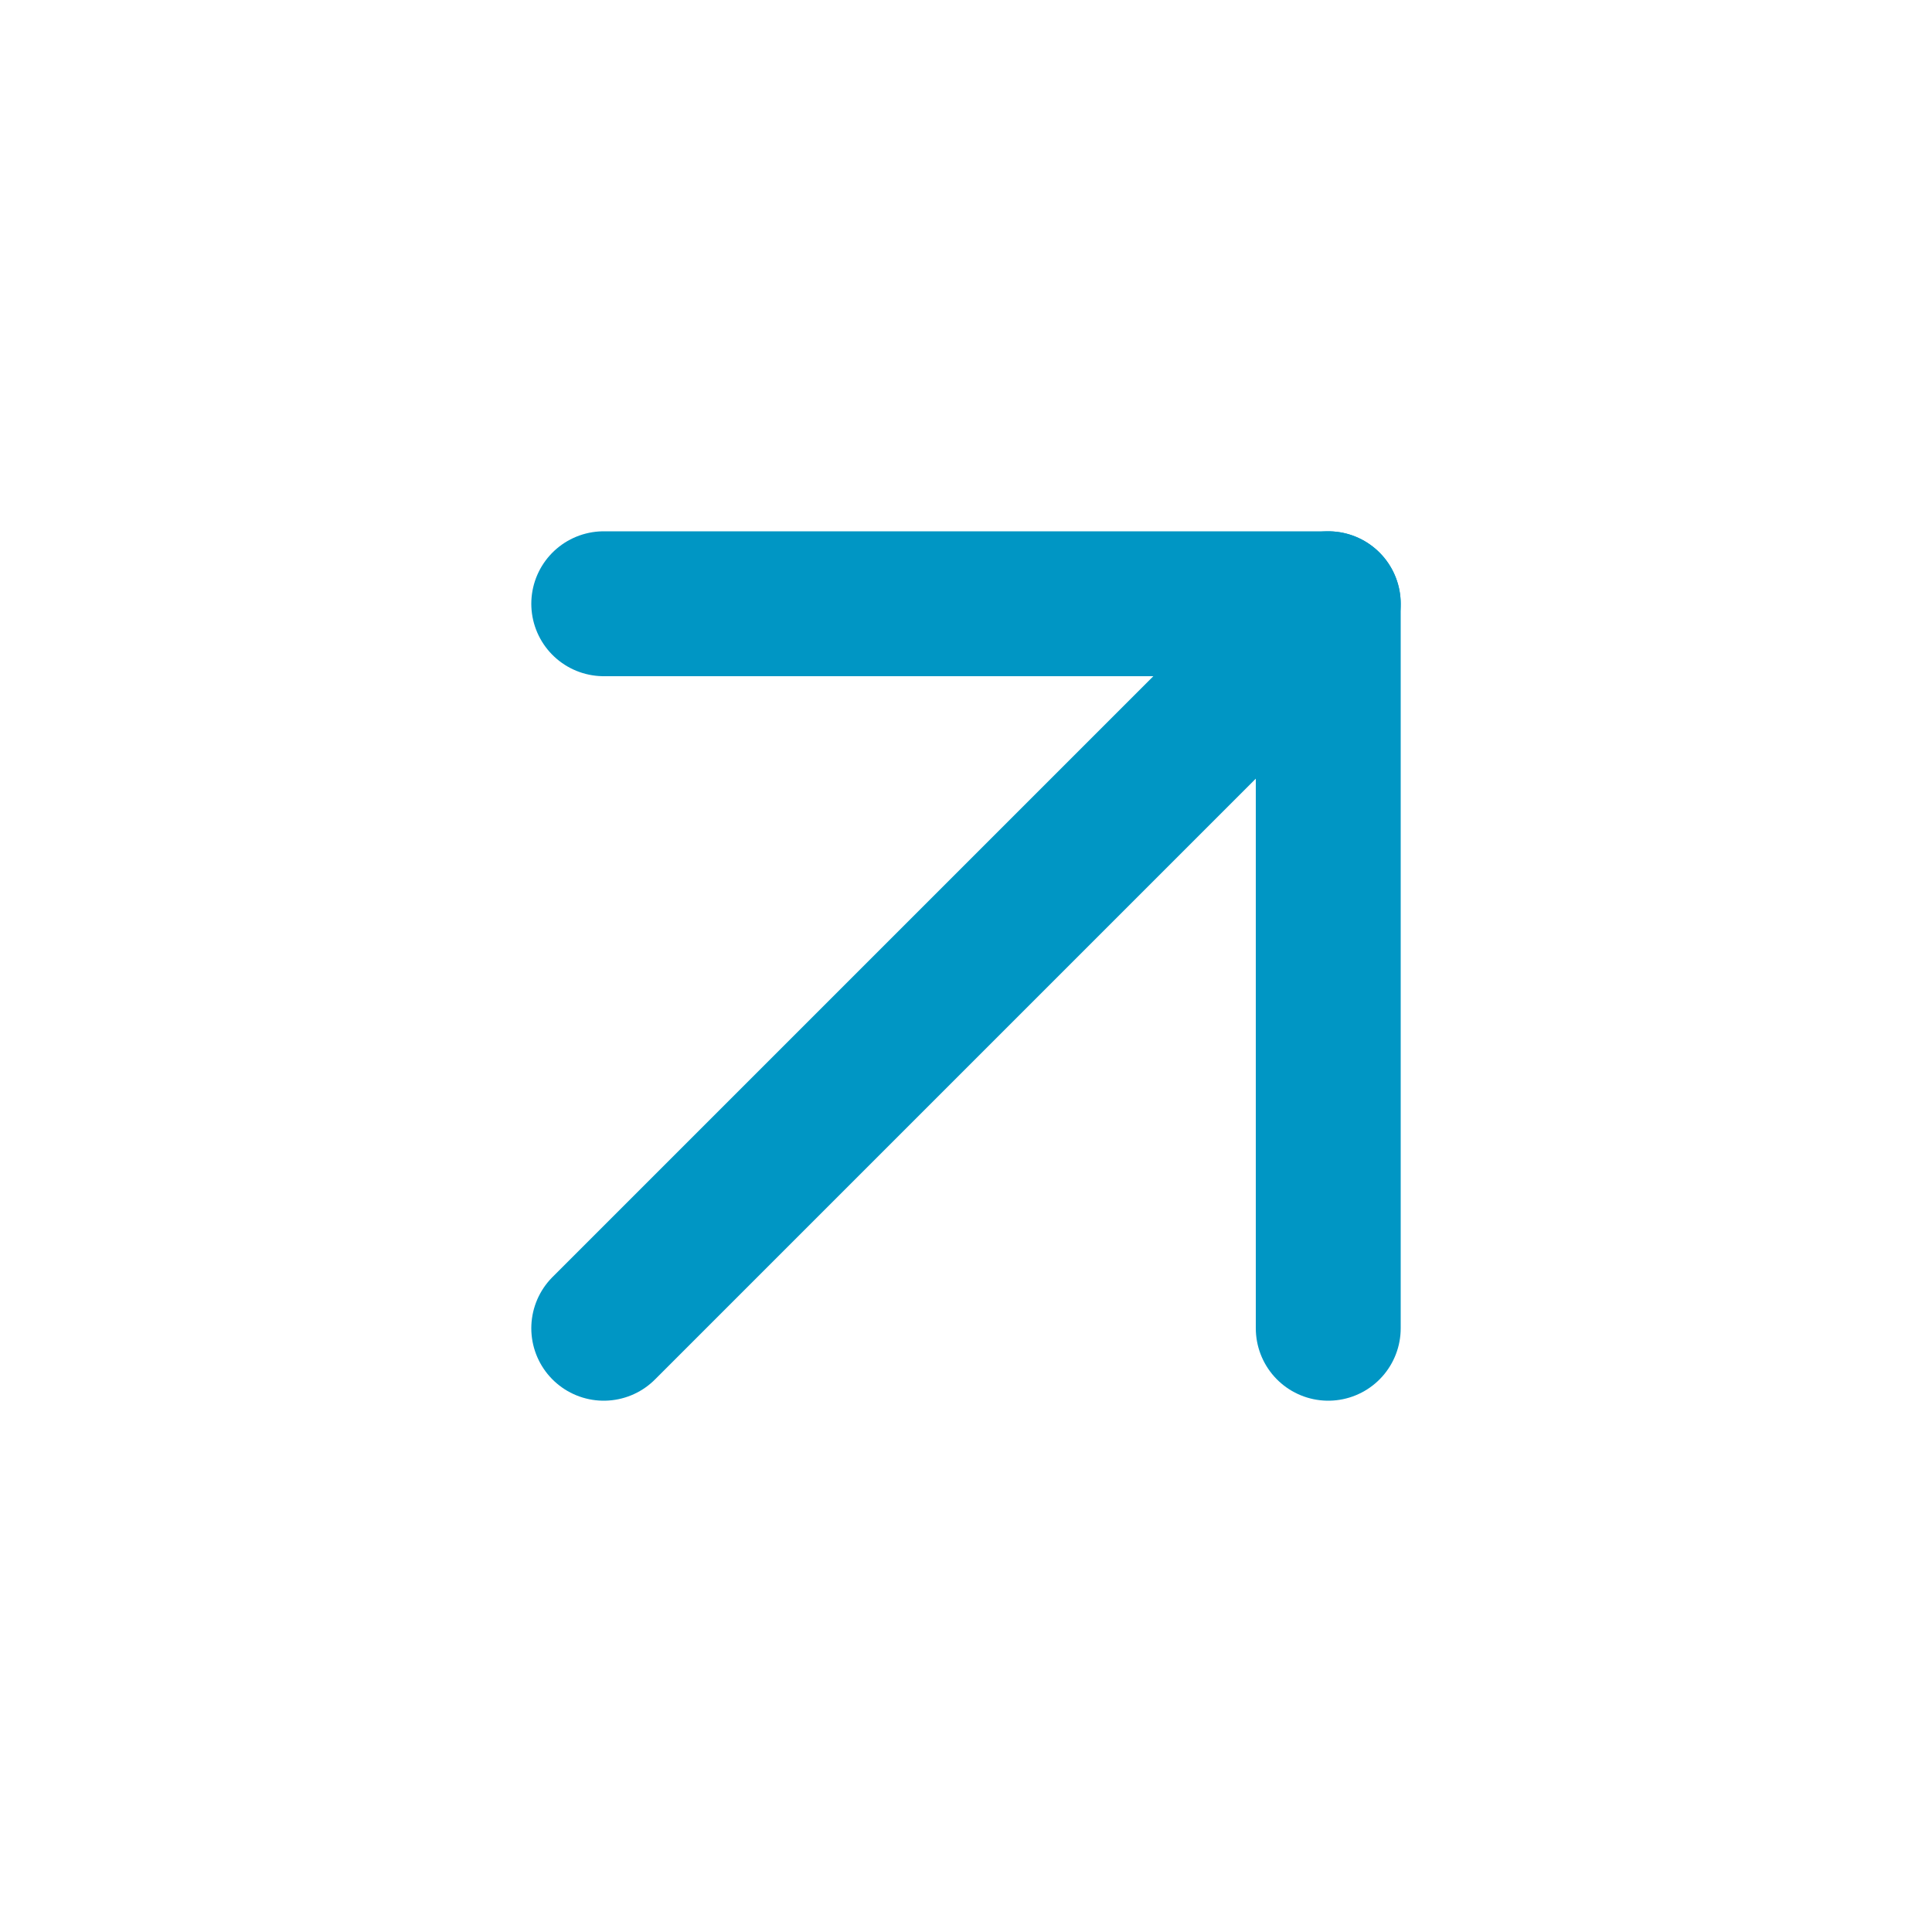
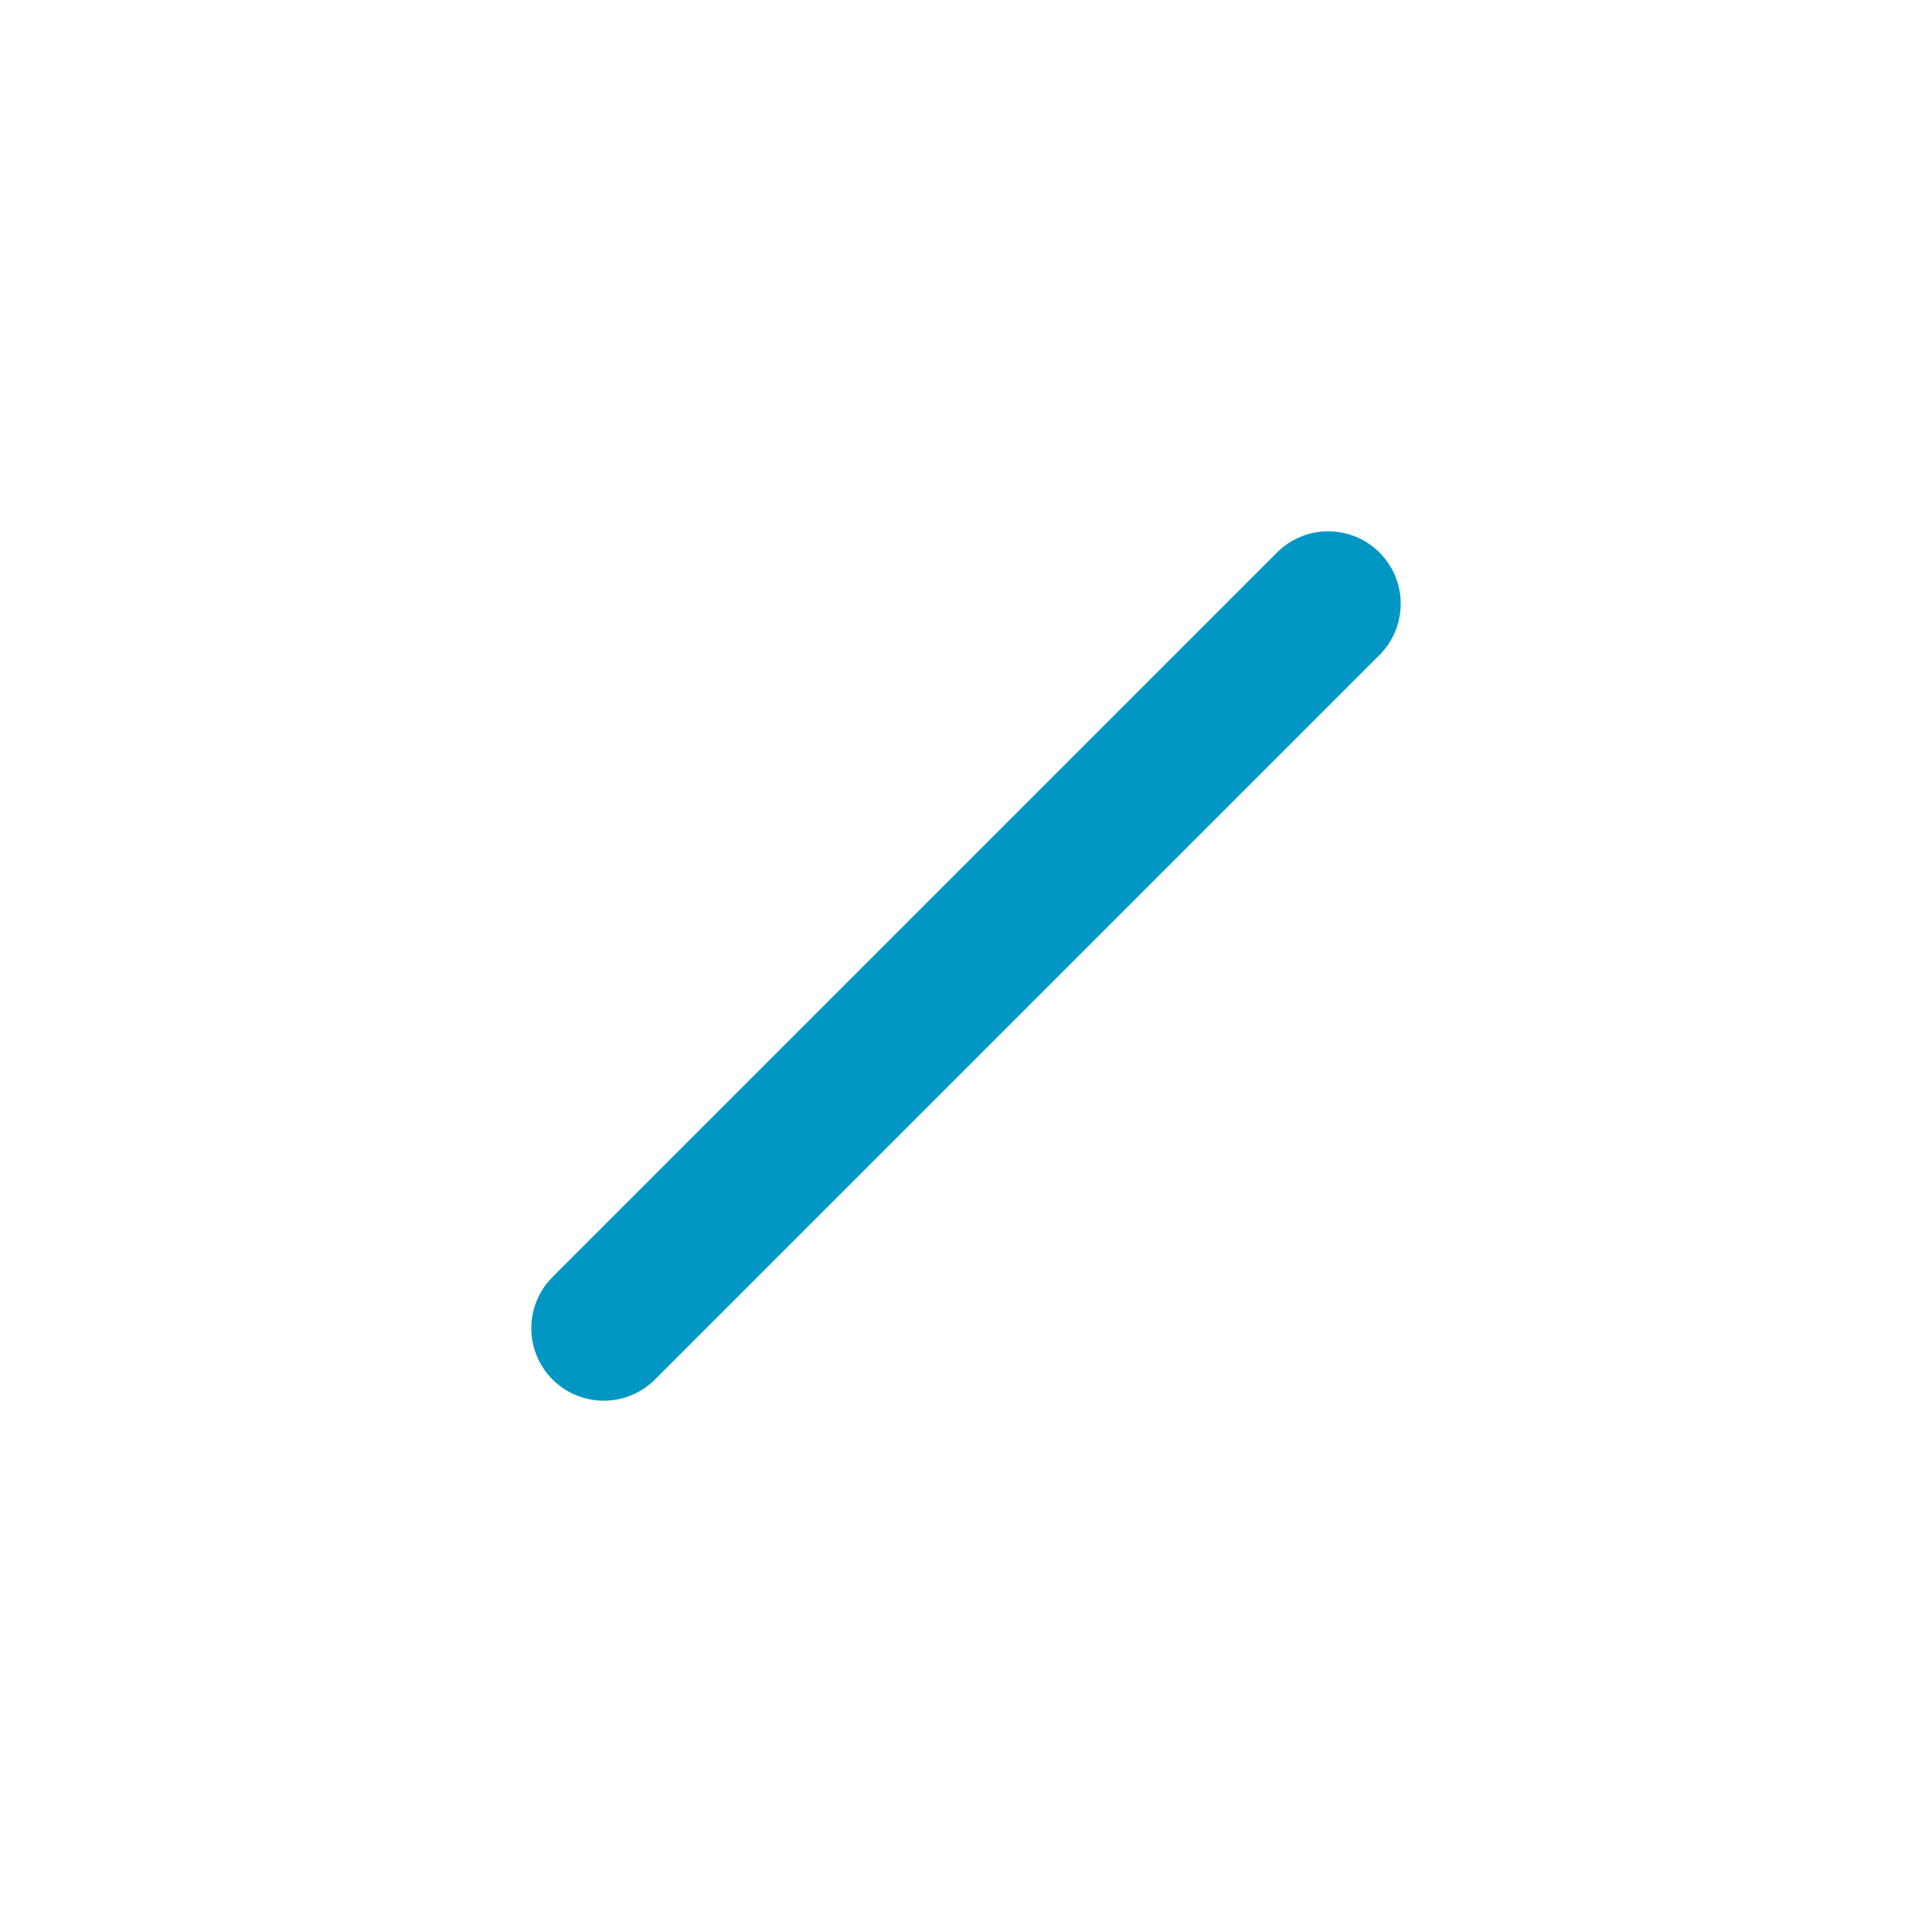
<svg xmlns="http://www.w3.org/2000/svg" width="24" height="24" viewBox="0 0 24 24" fill="none">
  <path d="M7.5 16.5L16.5 7.5" stroke="#0096c4" stroke-width="1.8" stroke-linecap="round" stroke-linejoin="round" />
-   <path d="M7.5 7.5H16.5V16.5" stroke="#0096c4" stroke-width="1.8" stroke-linecap="round" stroke-linejoin="round" />
</svg>